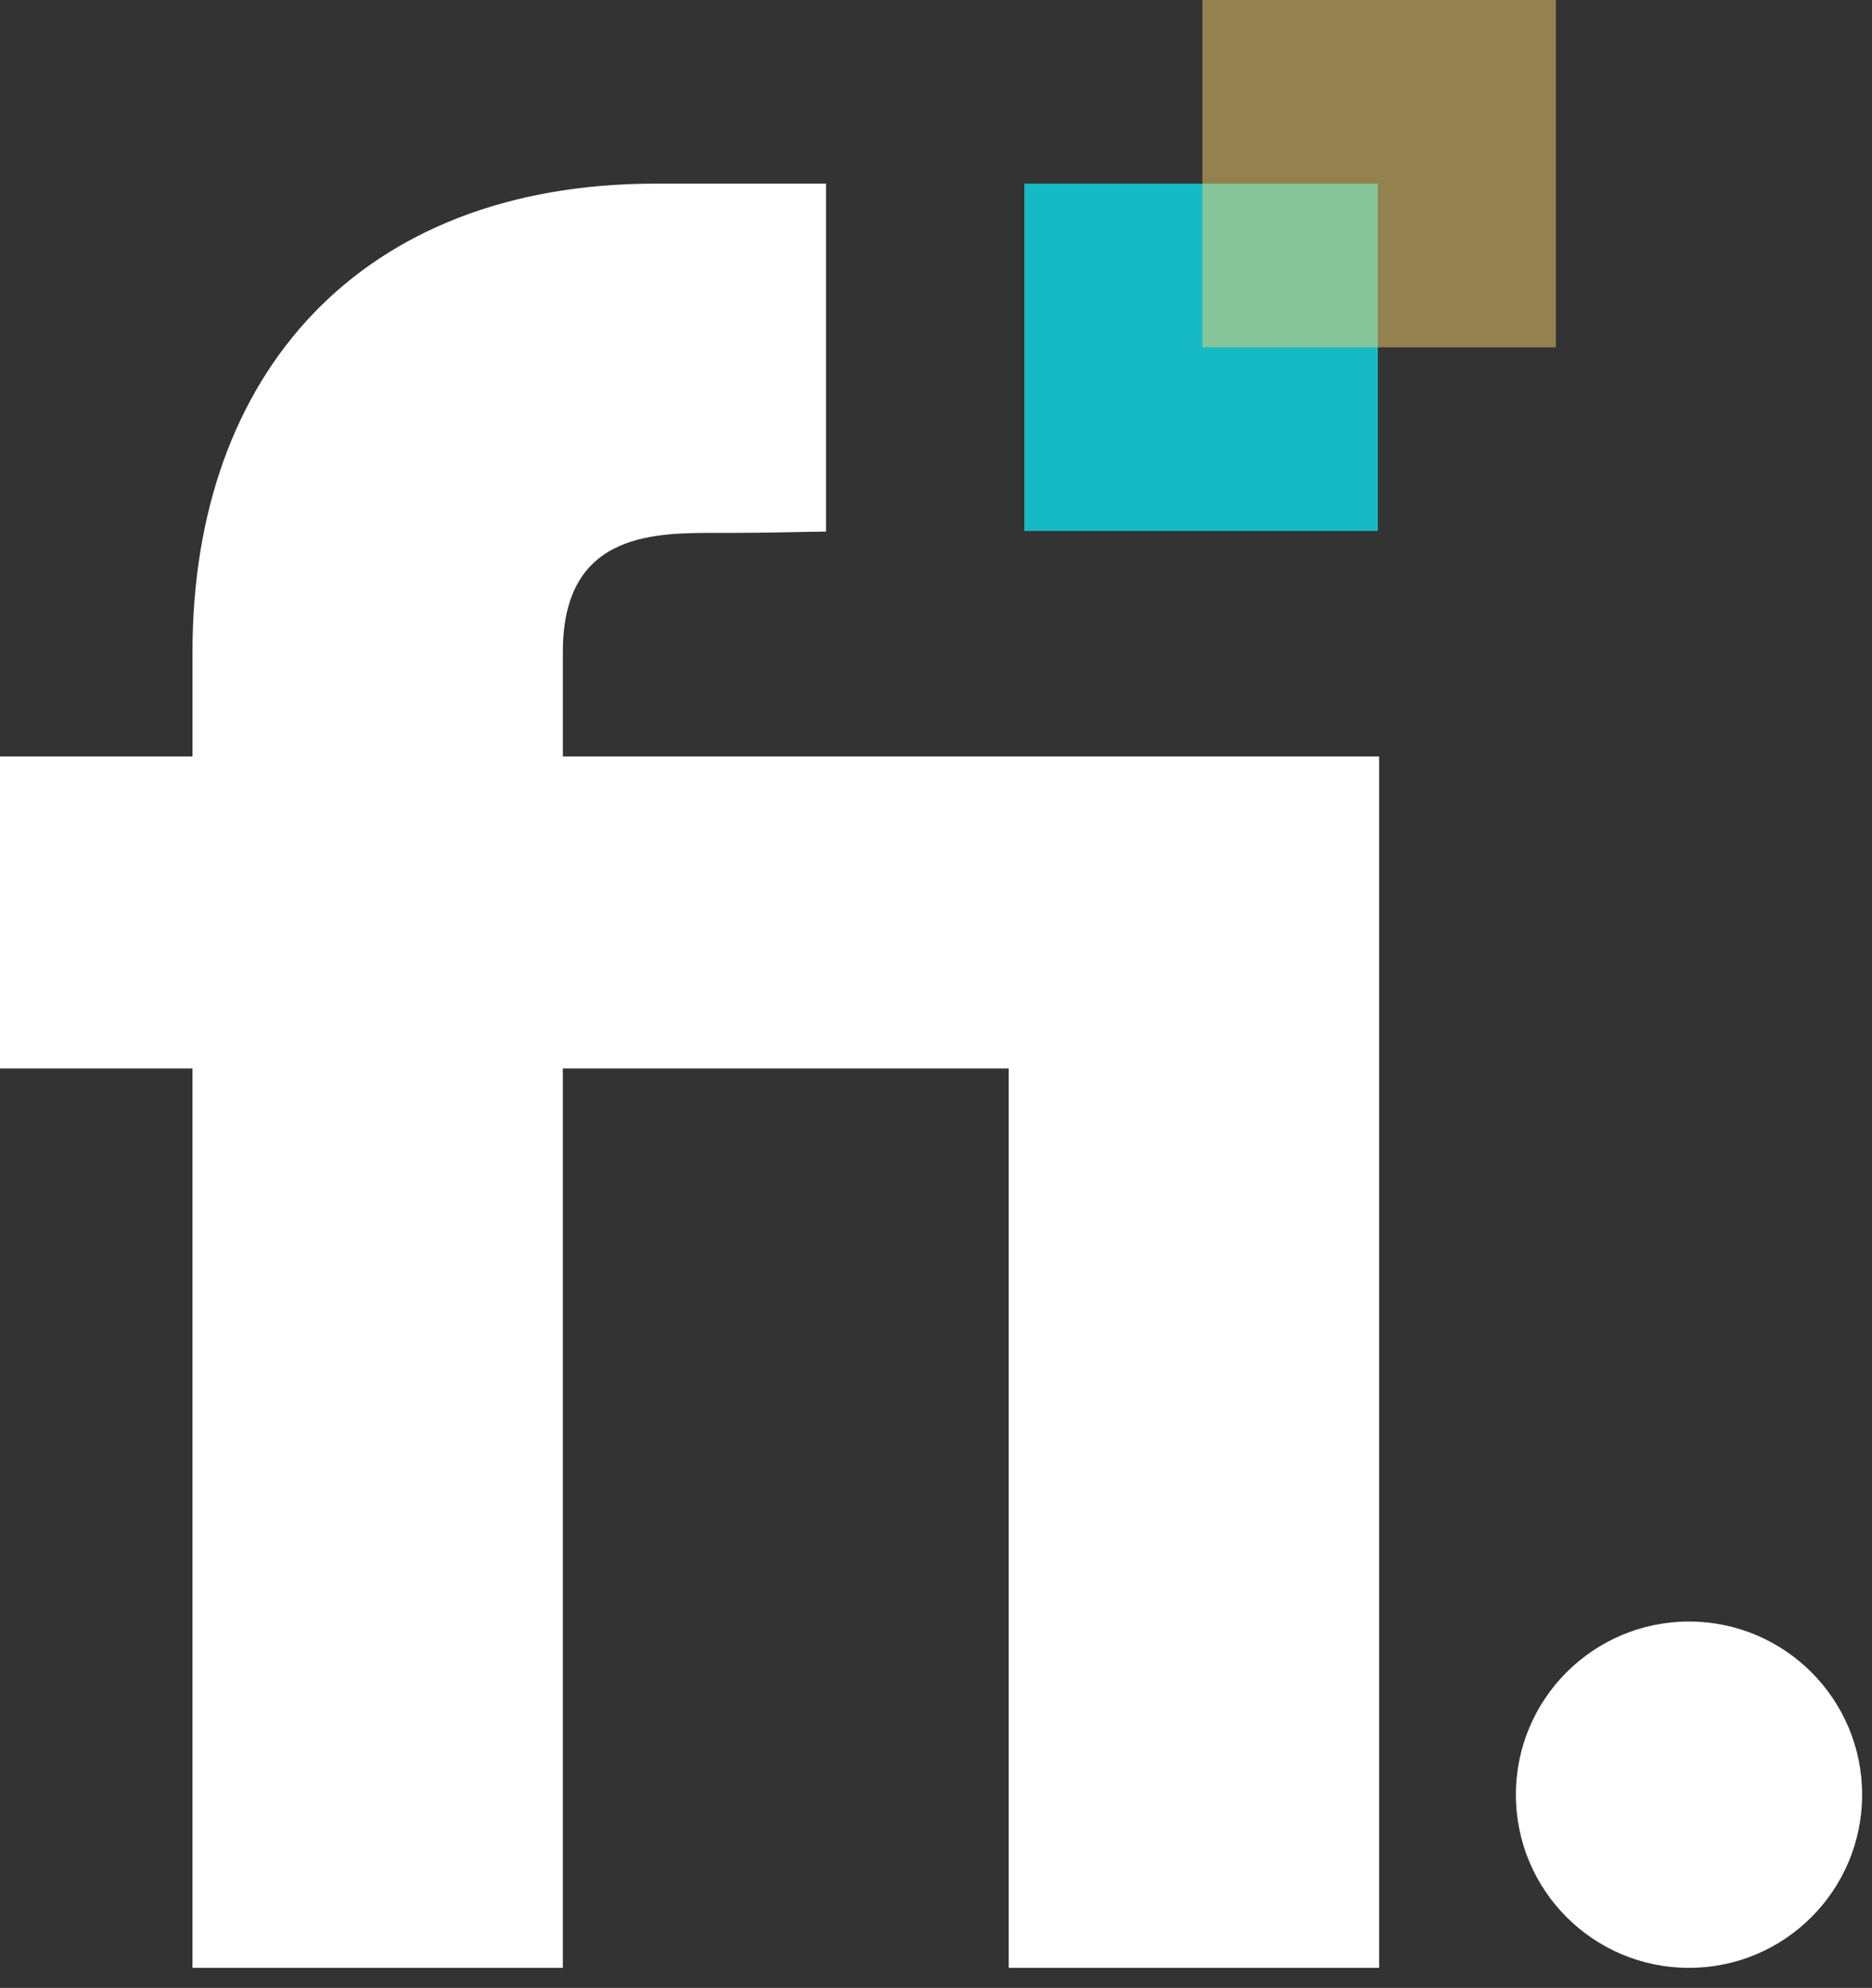
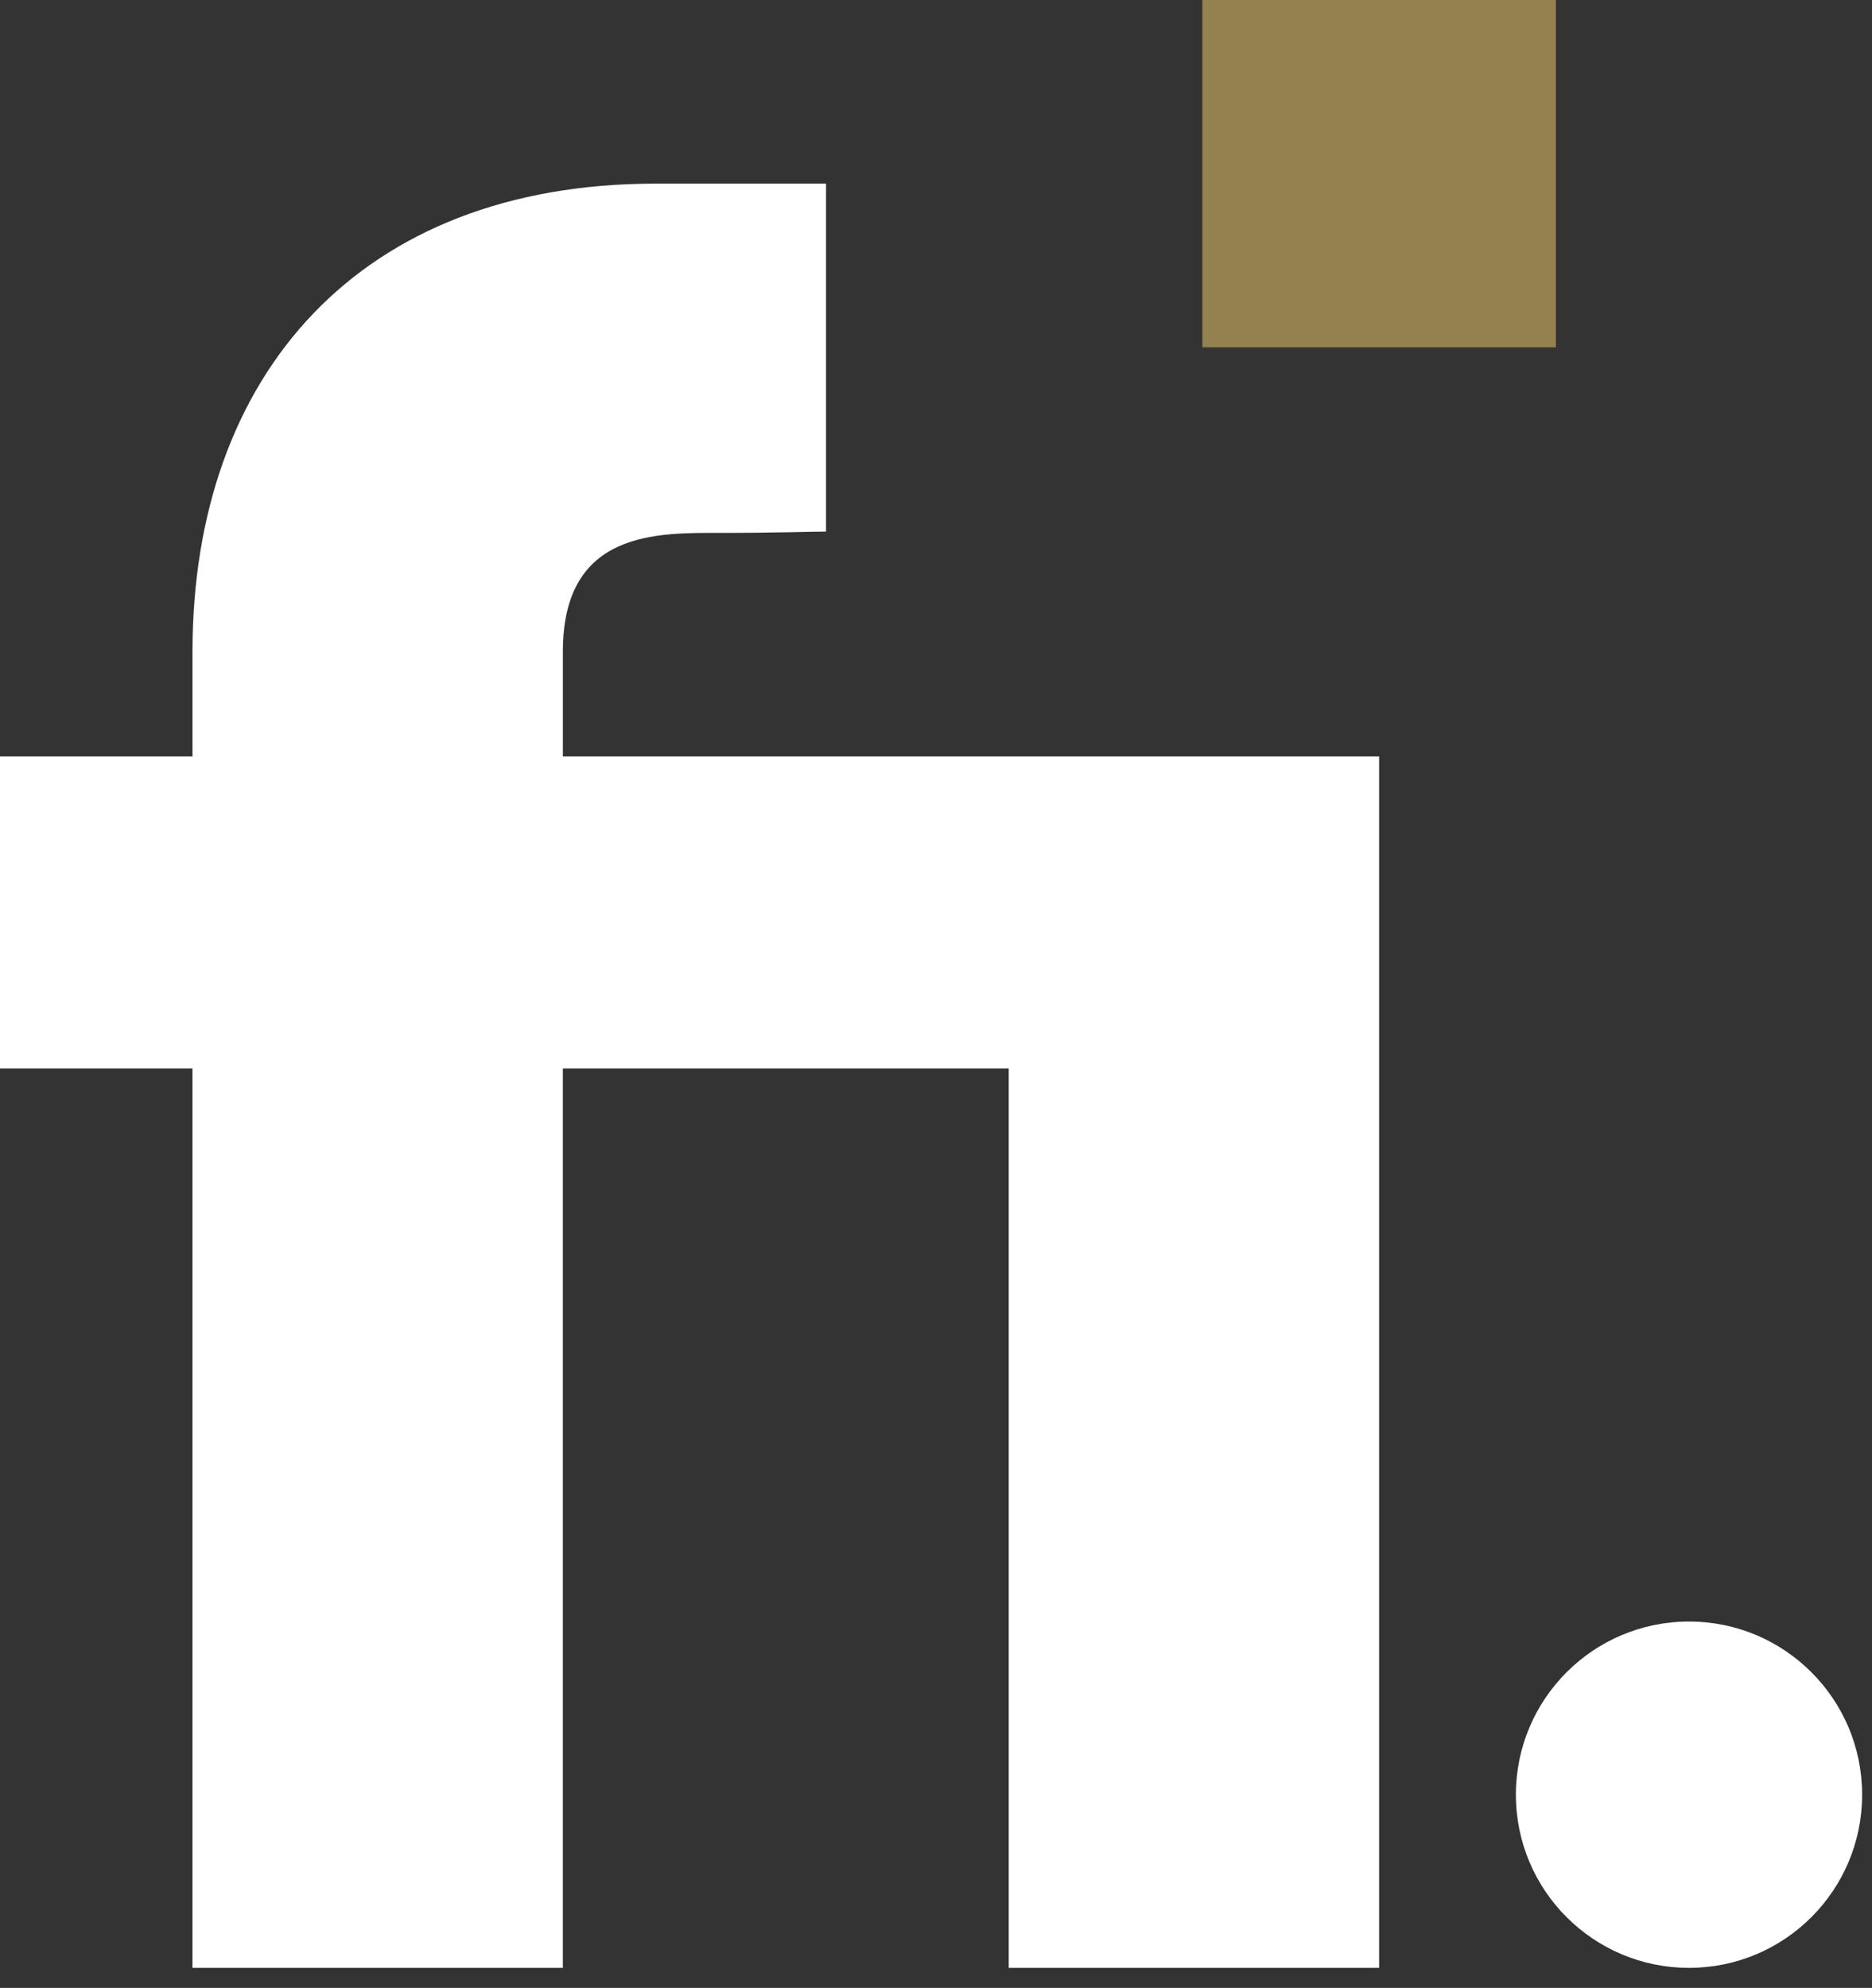
<svg xmlns="http://www.w3.org/2000/svg" width="65" height="69" viewBox="0 0 65 69" fill="none">
  <rect x="0" y="0" width="65" height="69" fill="#333333" stroke="none" />
  <path d="M19.543 37.086V68.305H6.683V37.086H0V26.257H6.684V22.619C6.684 12.973 12.522 6.374 22.759 6.374C24.874 6.374 27.275 6.374 28.682 6.374V18.451C28.105 18.451 27.016 18.497 25.044 18.497C22.844 18.497 19.544 18.387 19.544 22.617V26.256H47.886V68.305H35.026V37.086H19.543Z" fill="white" />
-   <path d="M35.568 6.374V18.43H47.841V6.374H35.568Z" fill="#16BAC5" />
  <path opacity="0.5" d="M41.749 -9.53674e-07V12.056H54.023V-9.53674e-07H41.749Z" fill="#F4D06F" />
  <path d="M58.646 68.305C61.966 68.305 64.657 65.614 64.657 62.294C64.657 58.975 61.966 56.284 58.646 56.284C55.326 56.284 52.635 58.975 52.635 62.294C52.635 65.614 55.326 68.305 58.646 68.305Z" fill="white" />
</svg>